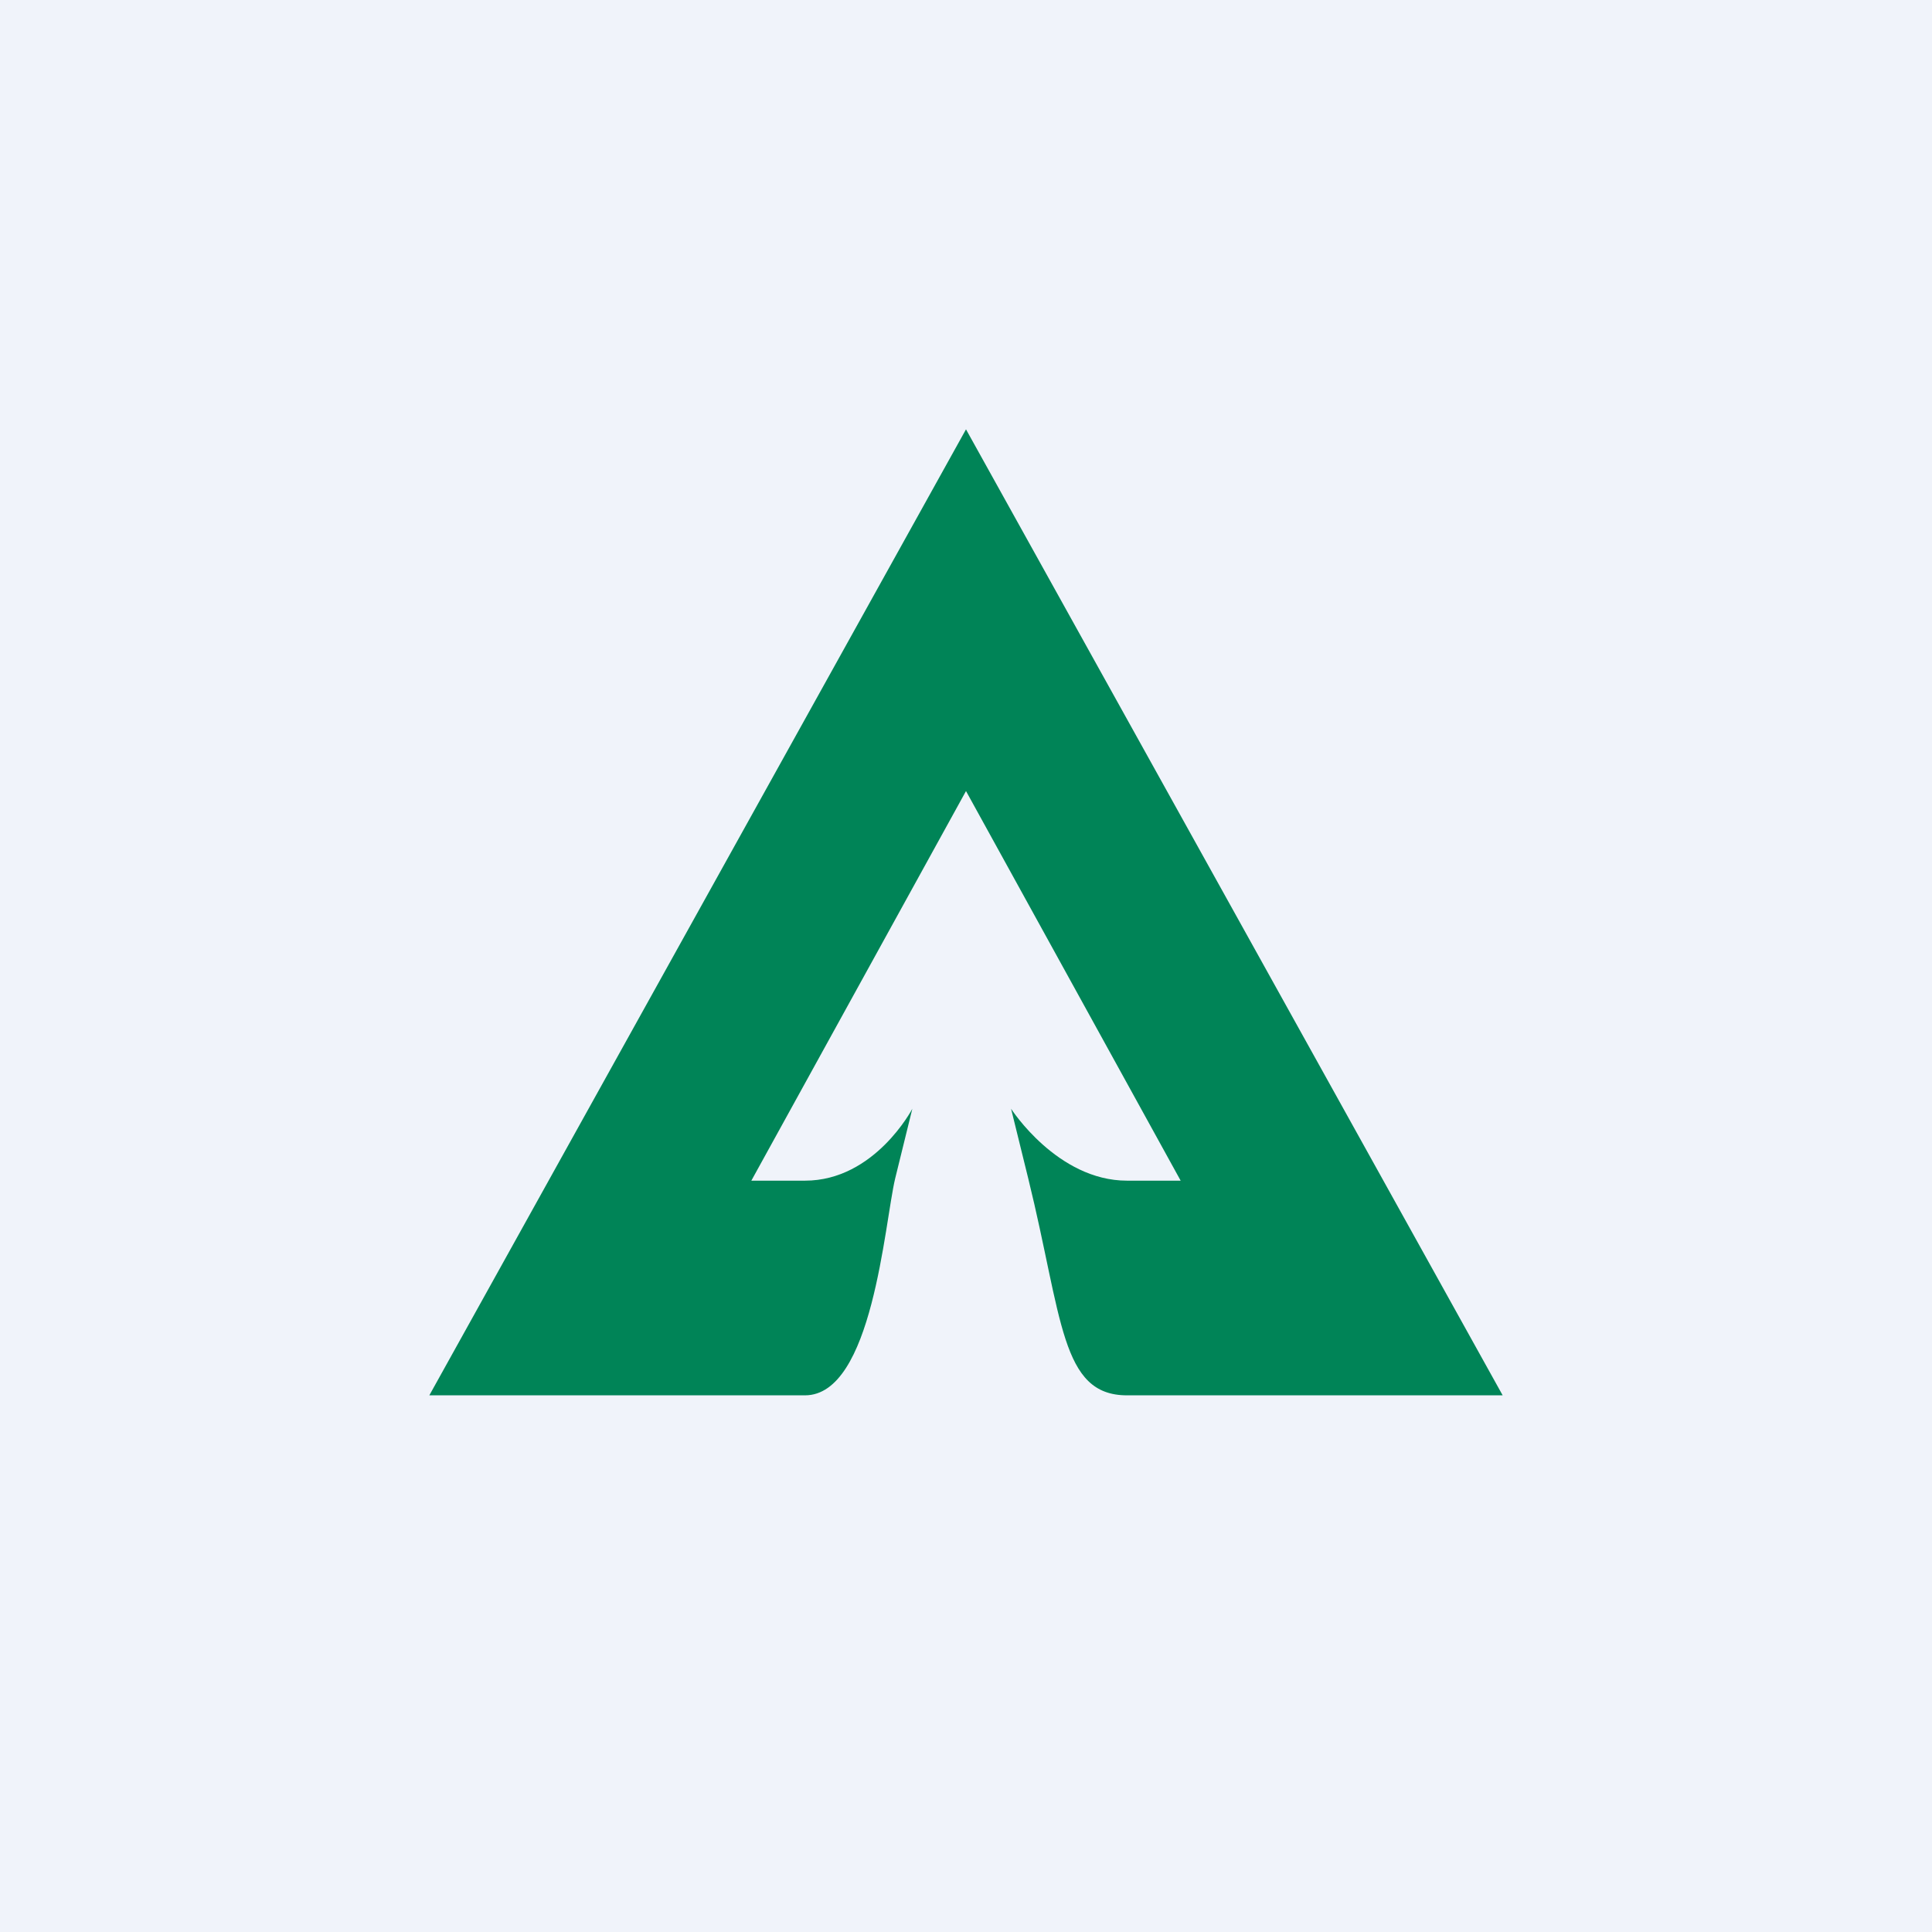
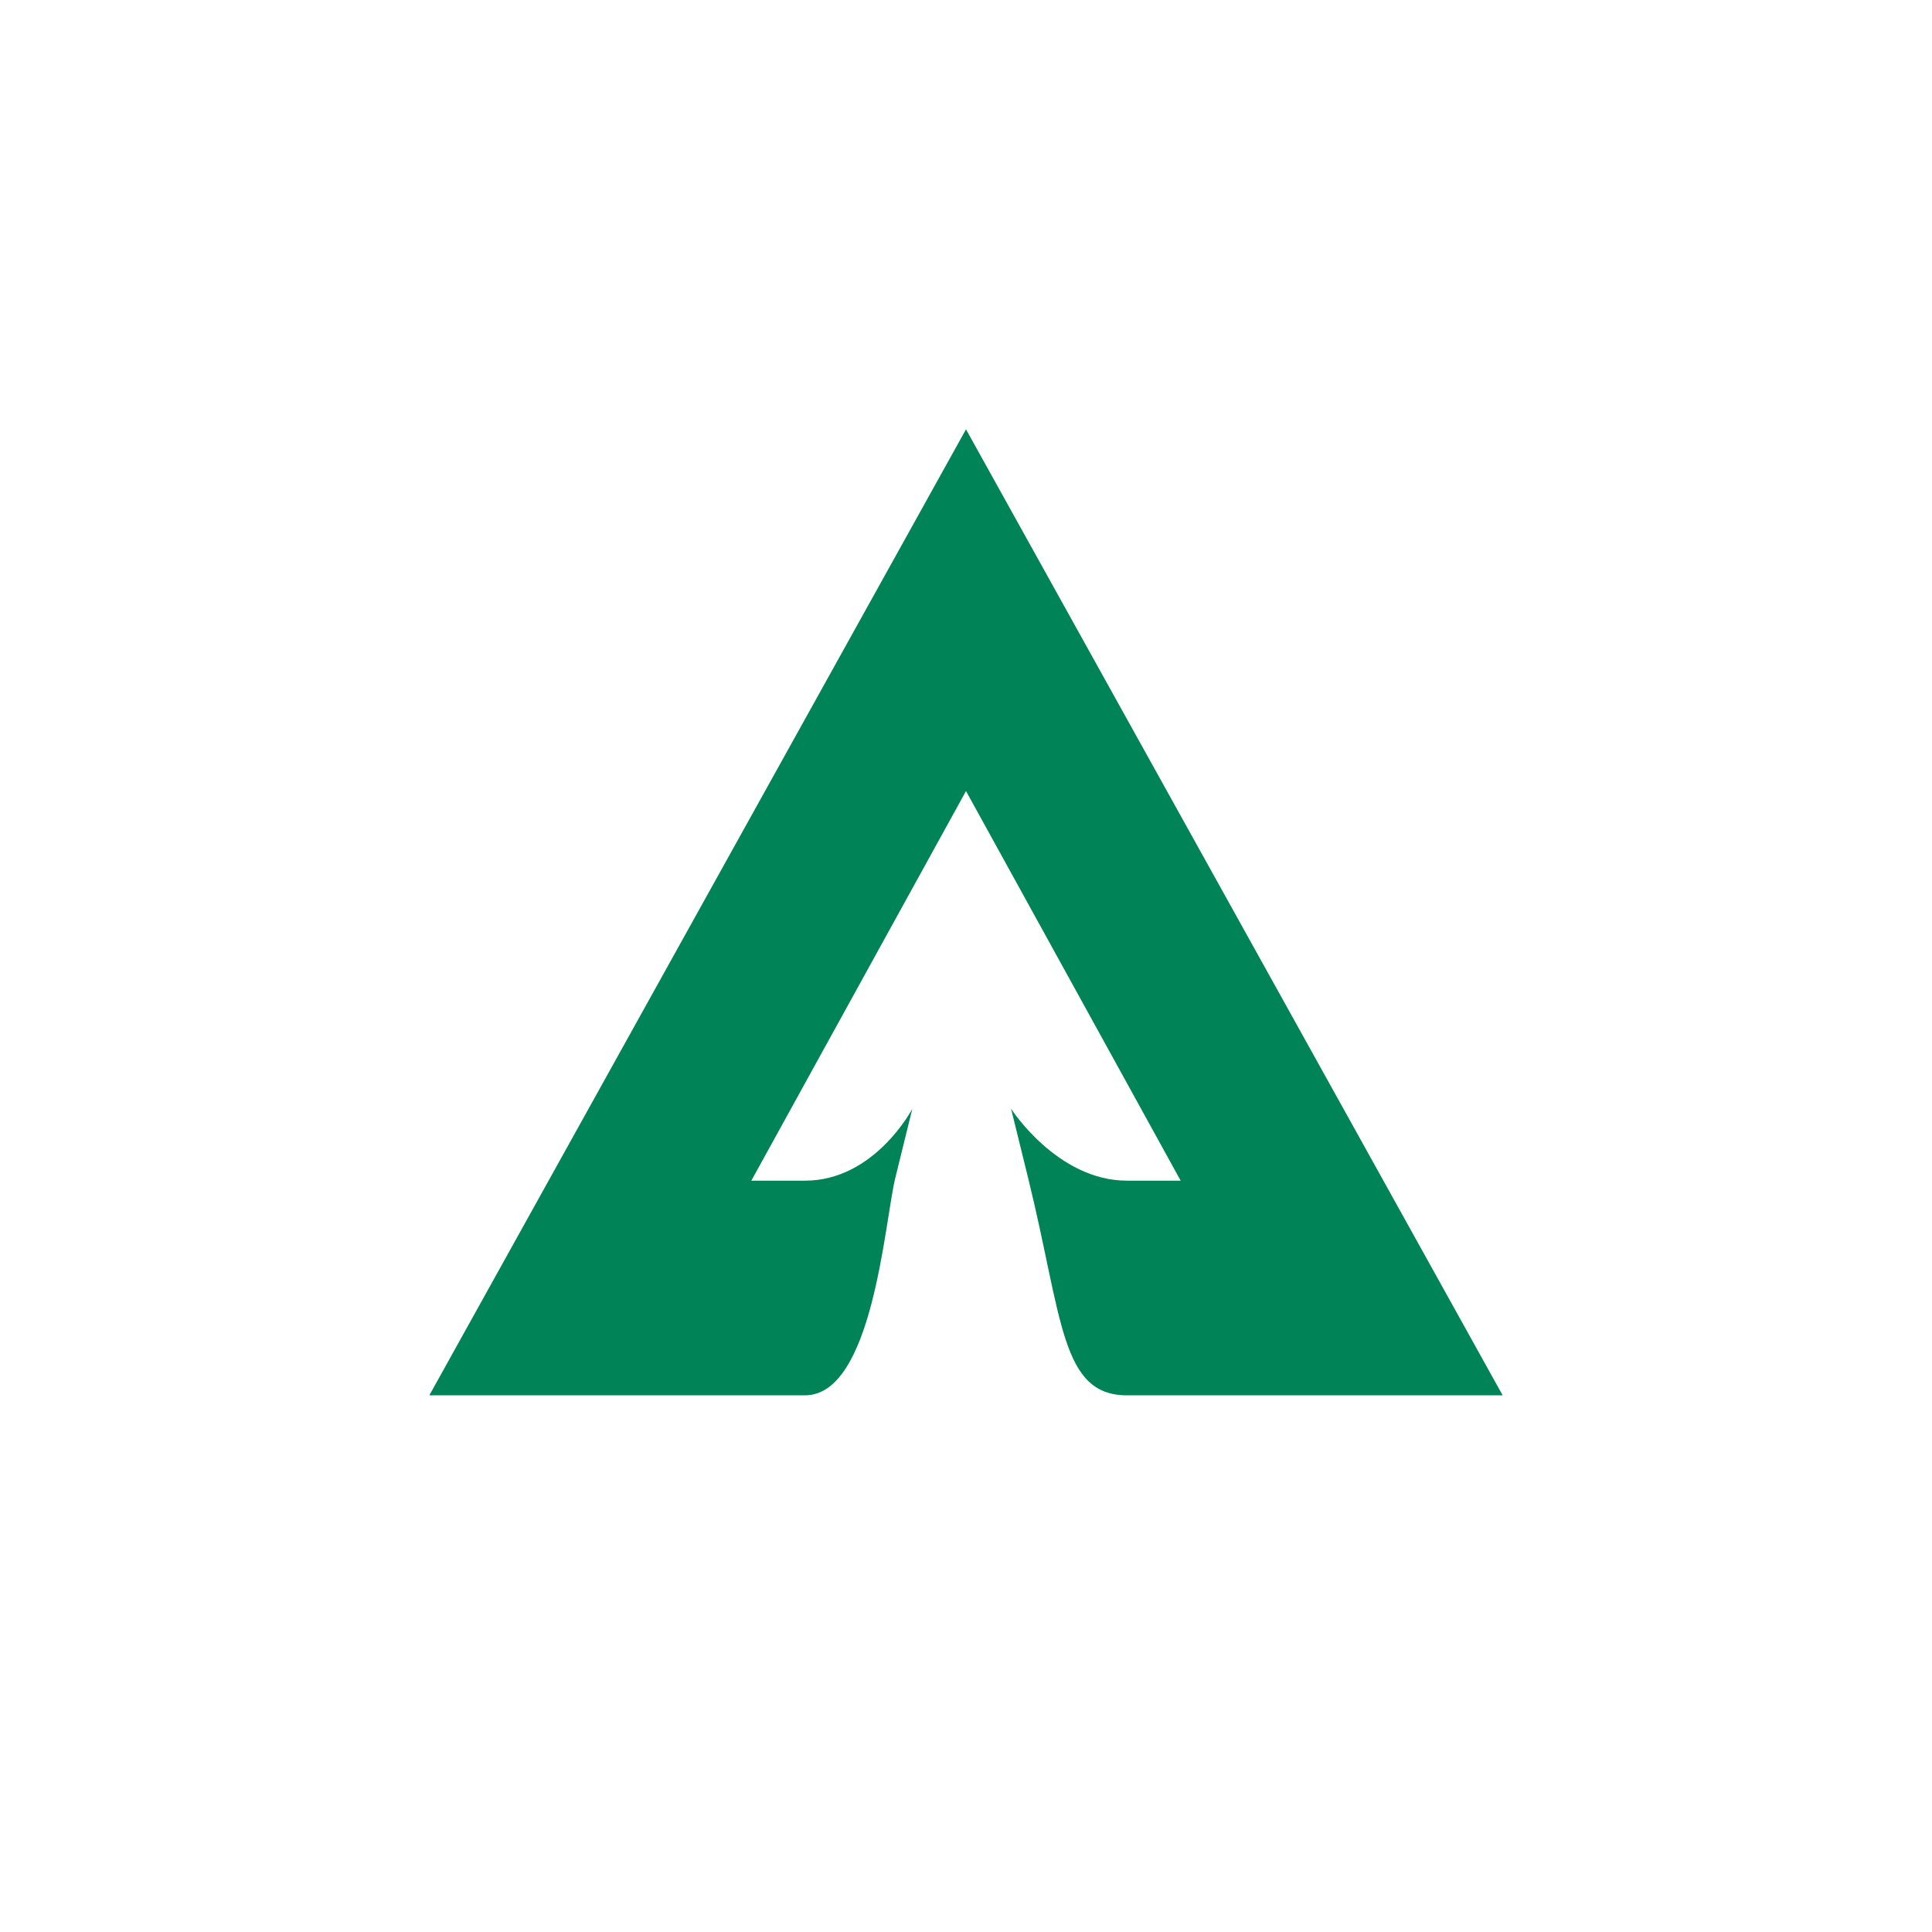
<svg xmlns="http://www.w3.org/2000/svg" width="18" height="18" viewBox="0 0 18 18">
-   <path fill="#F0F3FA" d="M0 0h18v18H0z" />
  <path d="M14 13 9 4l-5 9h3.5c.63 0 .74-1.6.84-2.02l.16-.65s-.35.67-1 .67H7l2-3.63L11 11h-.5c-.65 0-1.08-.67-1.08-.67l.16.65c.32 1.3.3 2.02.92 2.02H14Z" fill="#008457" />
</svg>